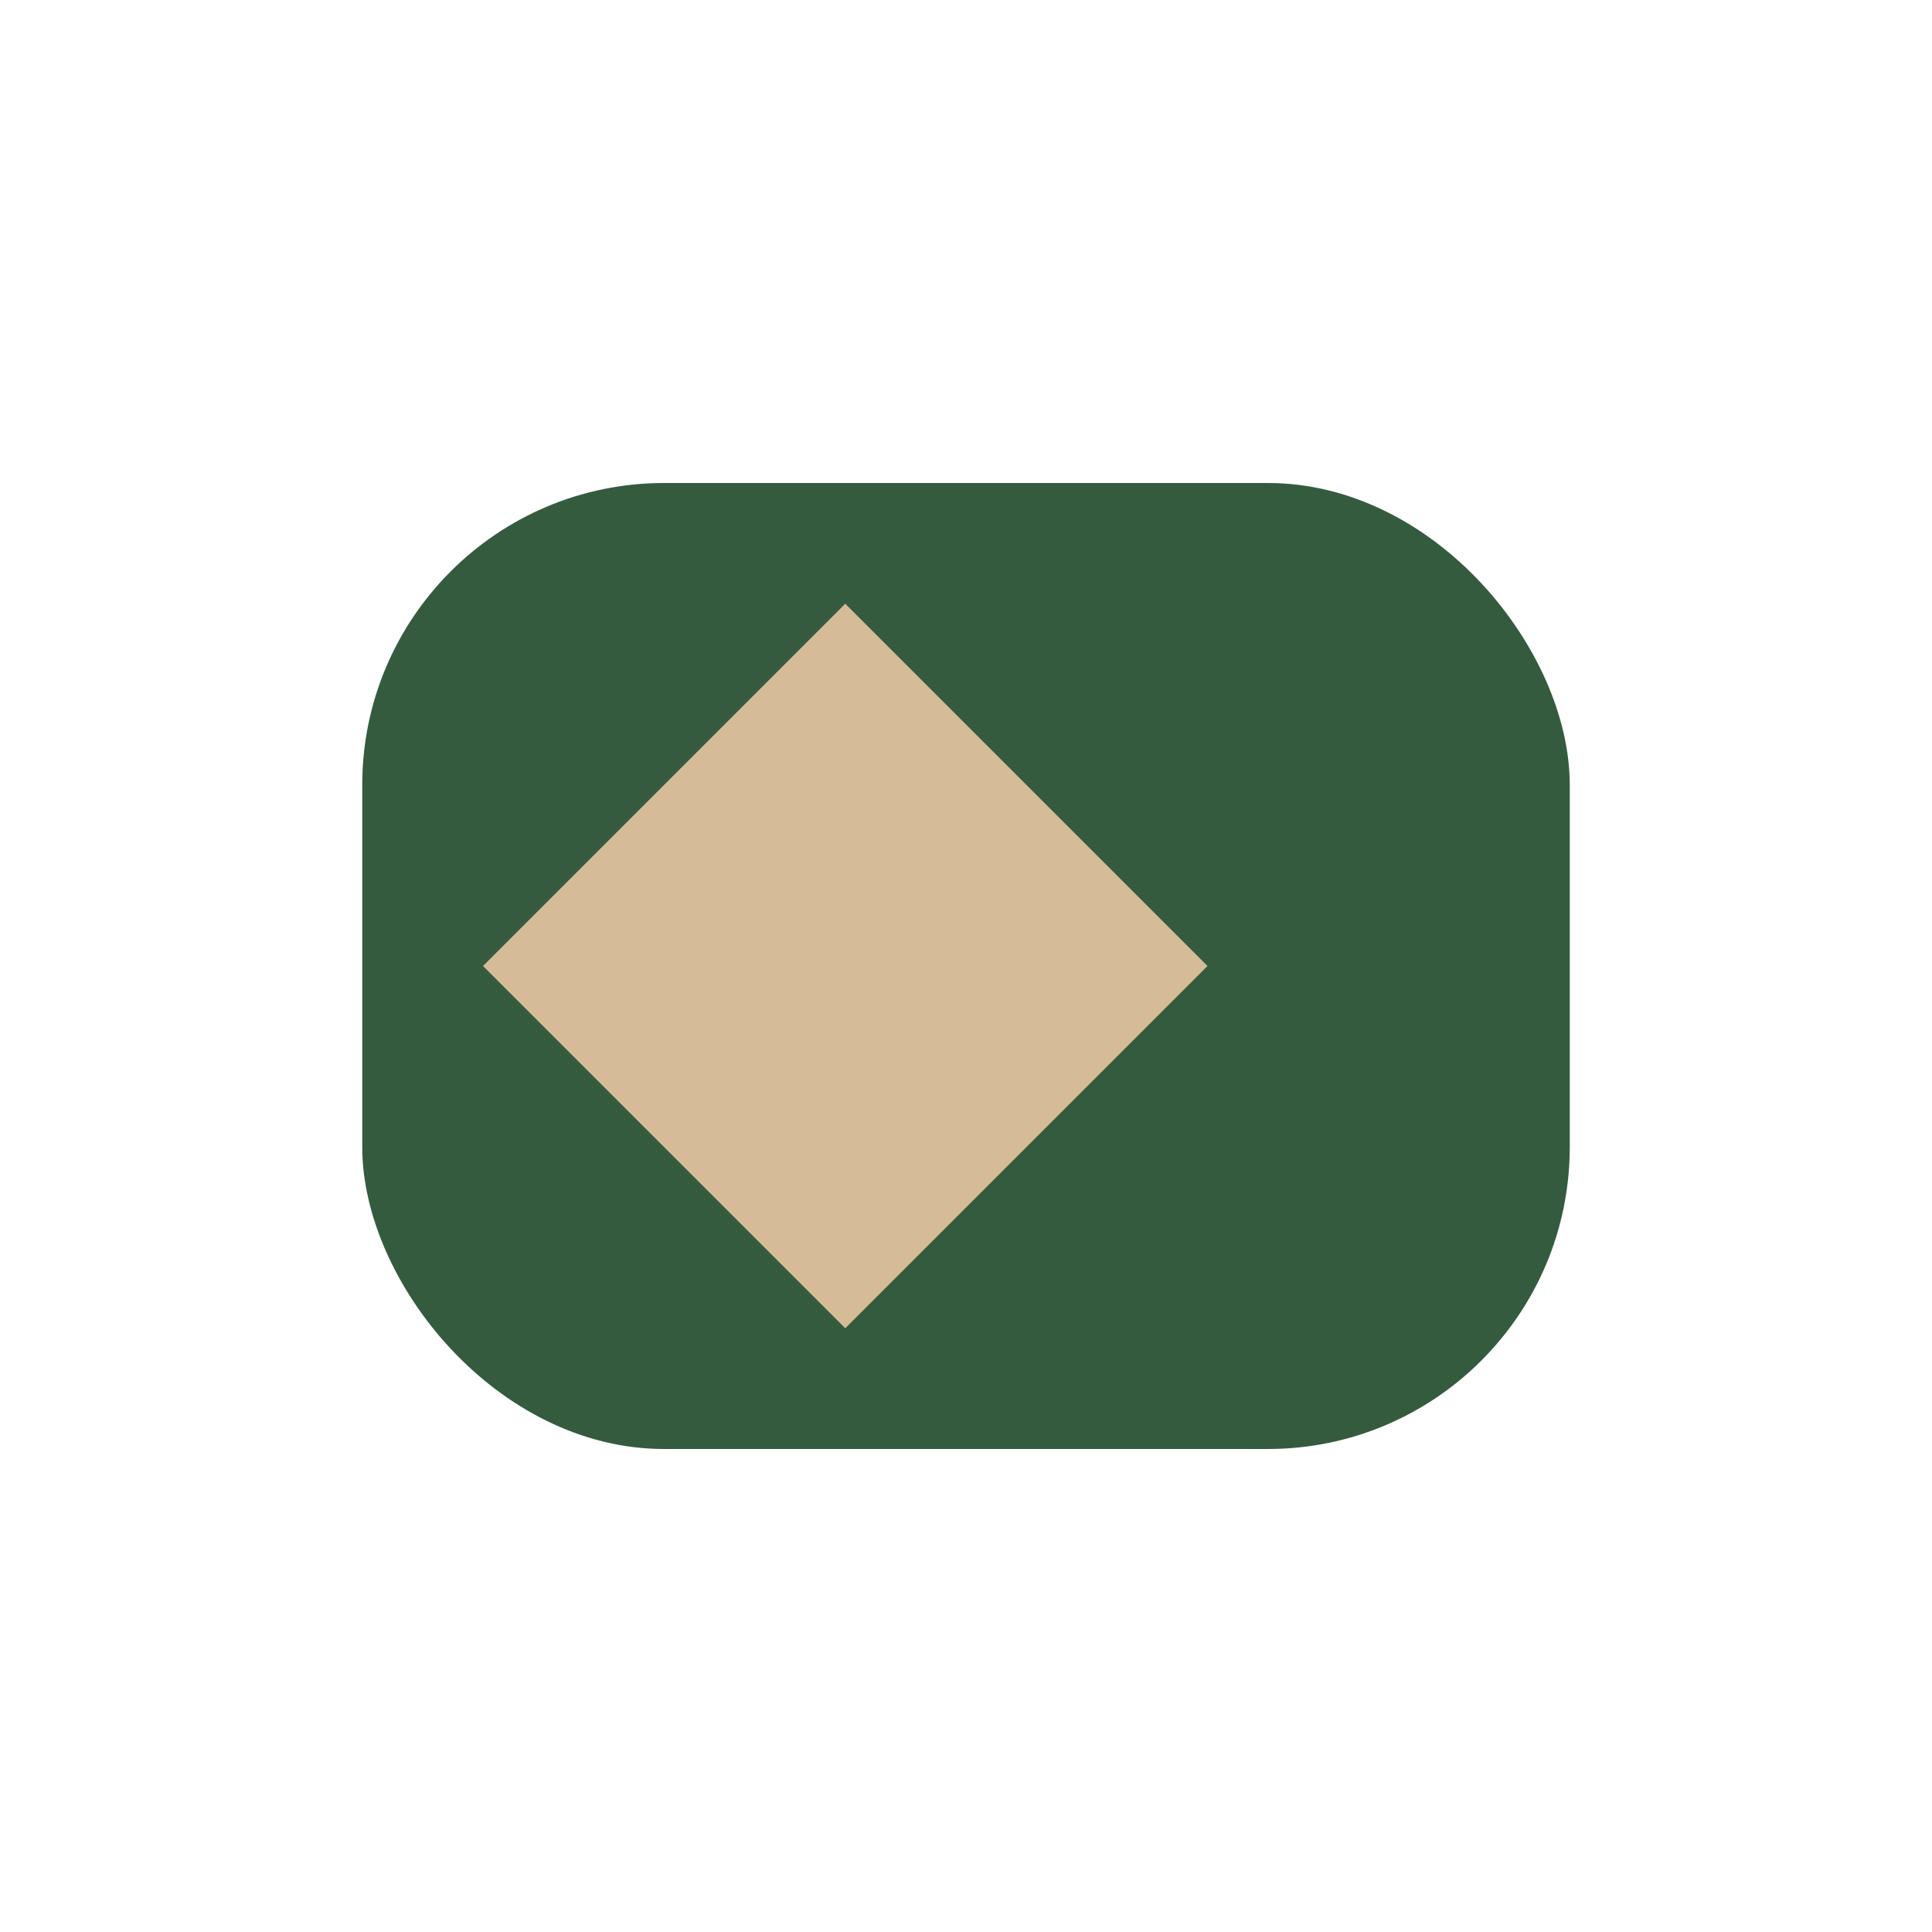
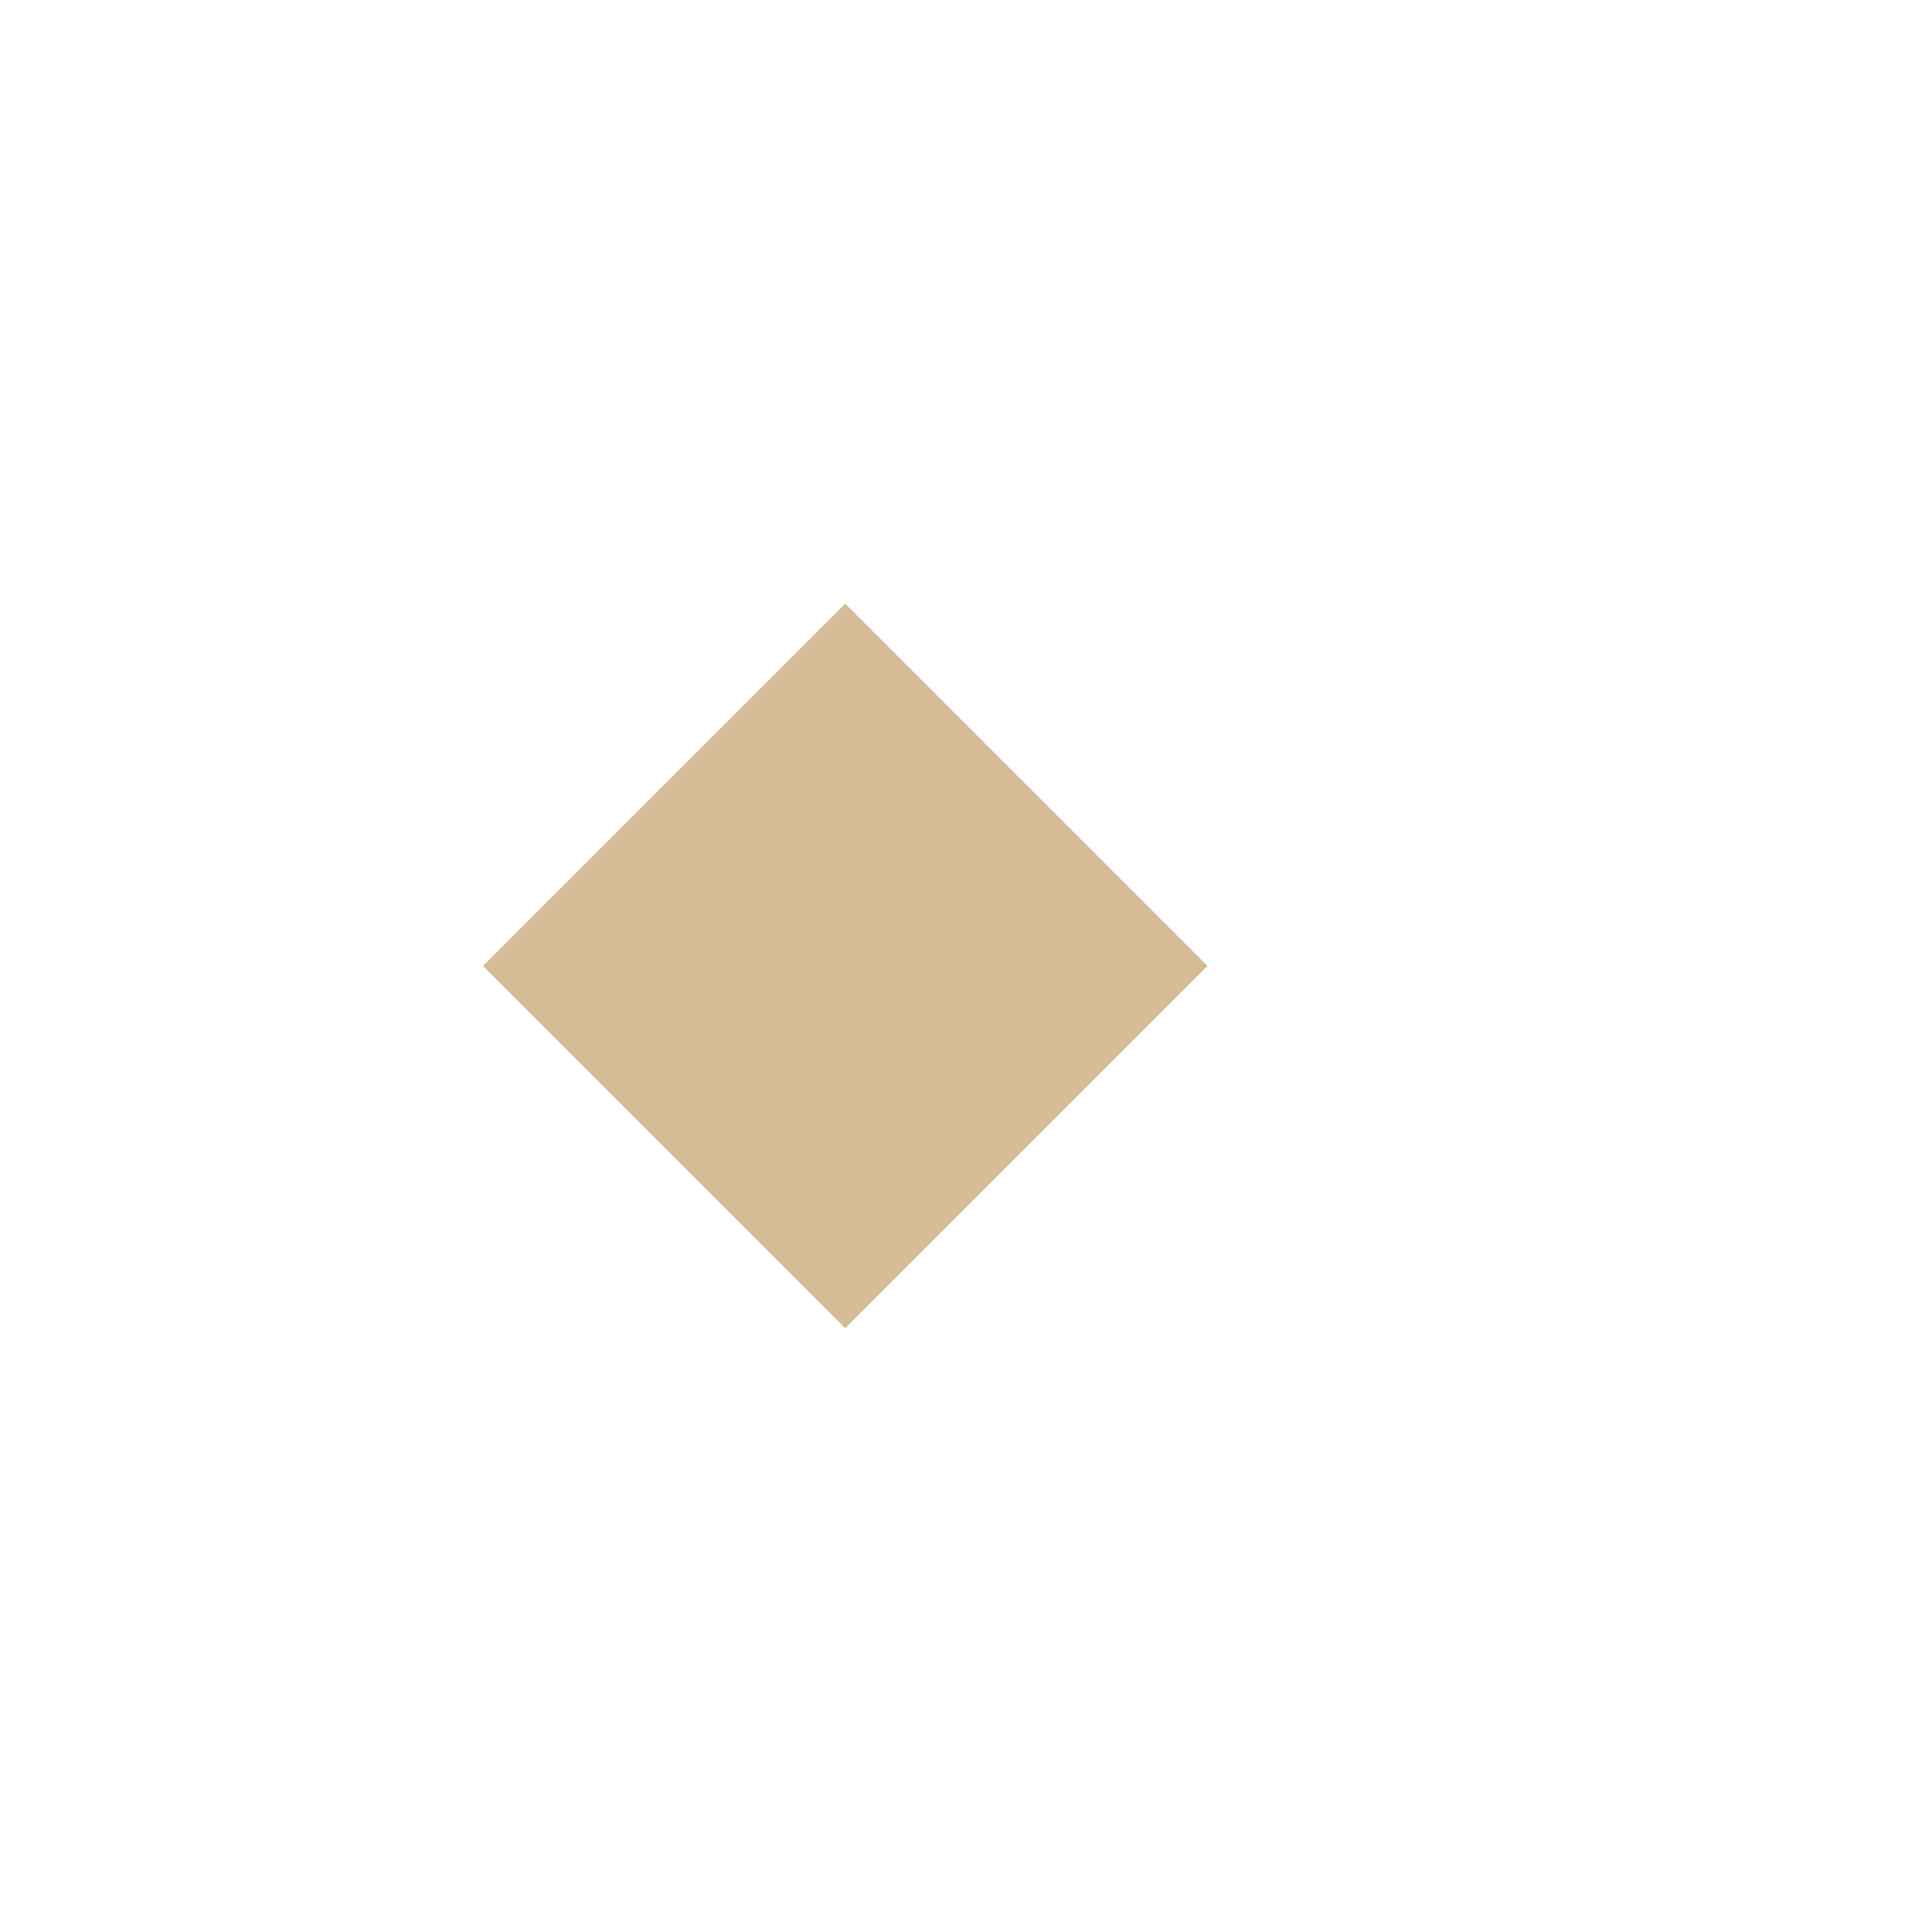
<svg xmlns="http://www.w3.org/2000/svg" width="32" height="32" viewBox="0 0 32 32">
-   <rect x="6" y="8" width="20" height="16" rx="5" fill="#355B3E" />
  <path d="M8 16l6-6 6 6-6 6z" fill="#D6BC96" />
</svg>